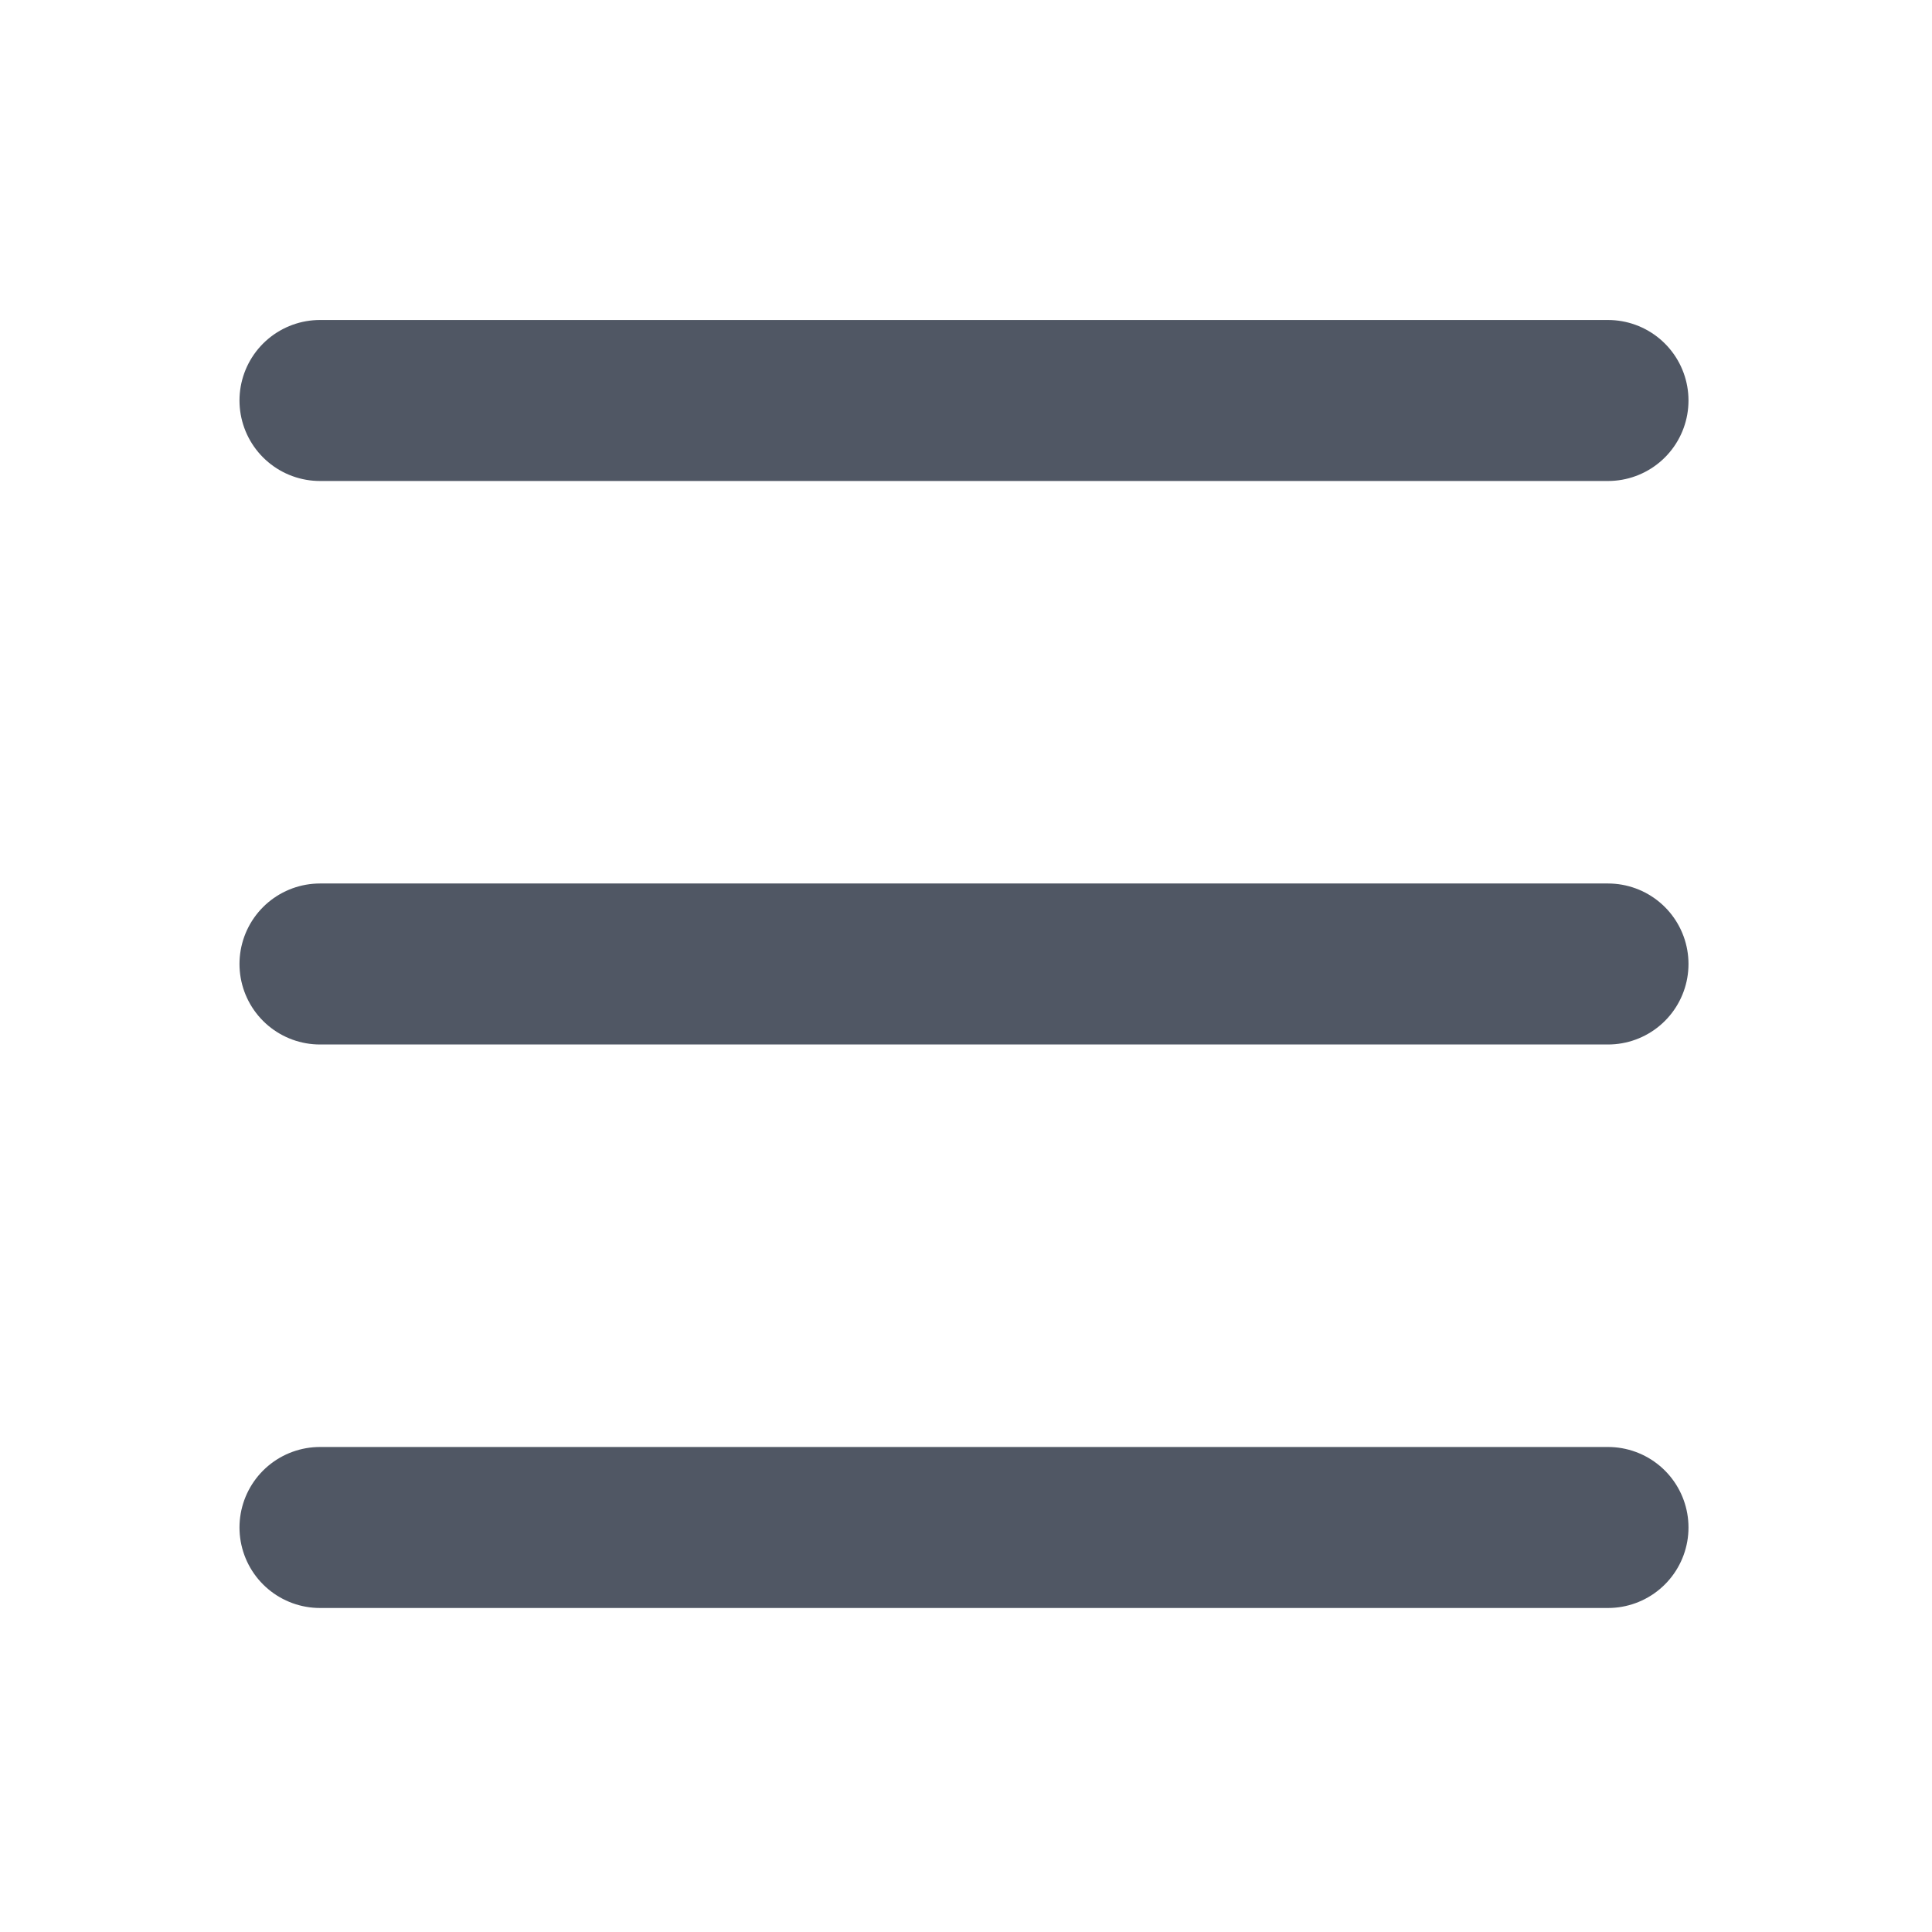
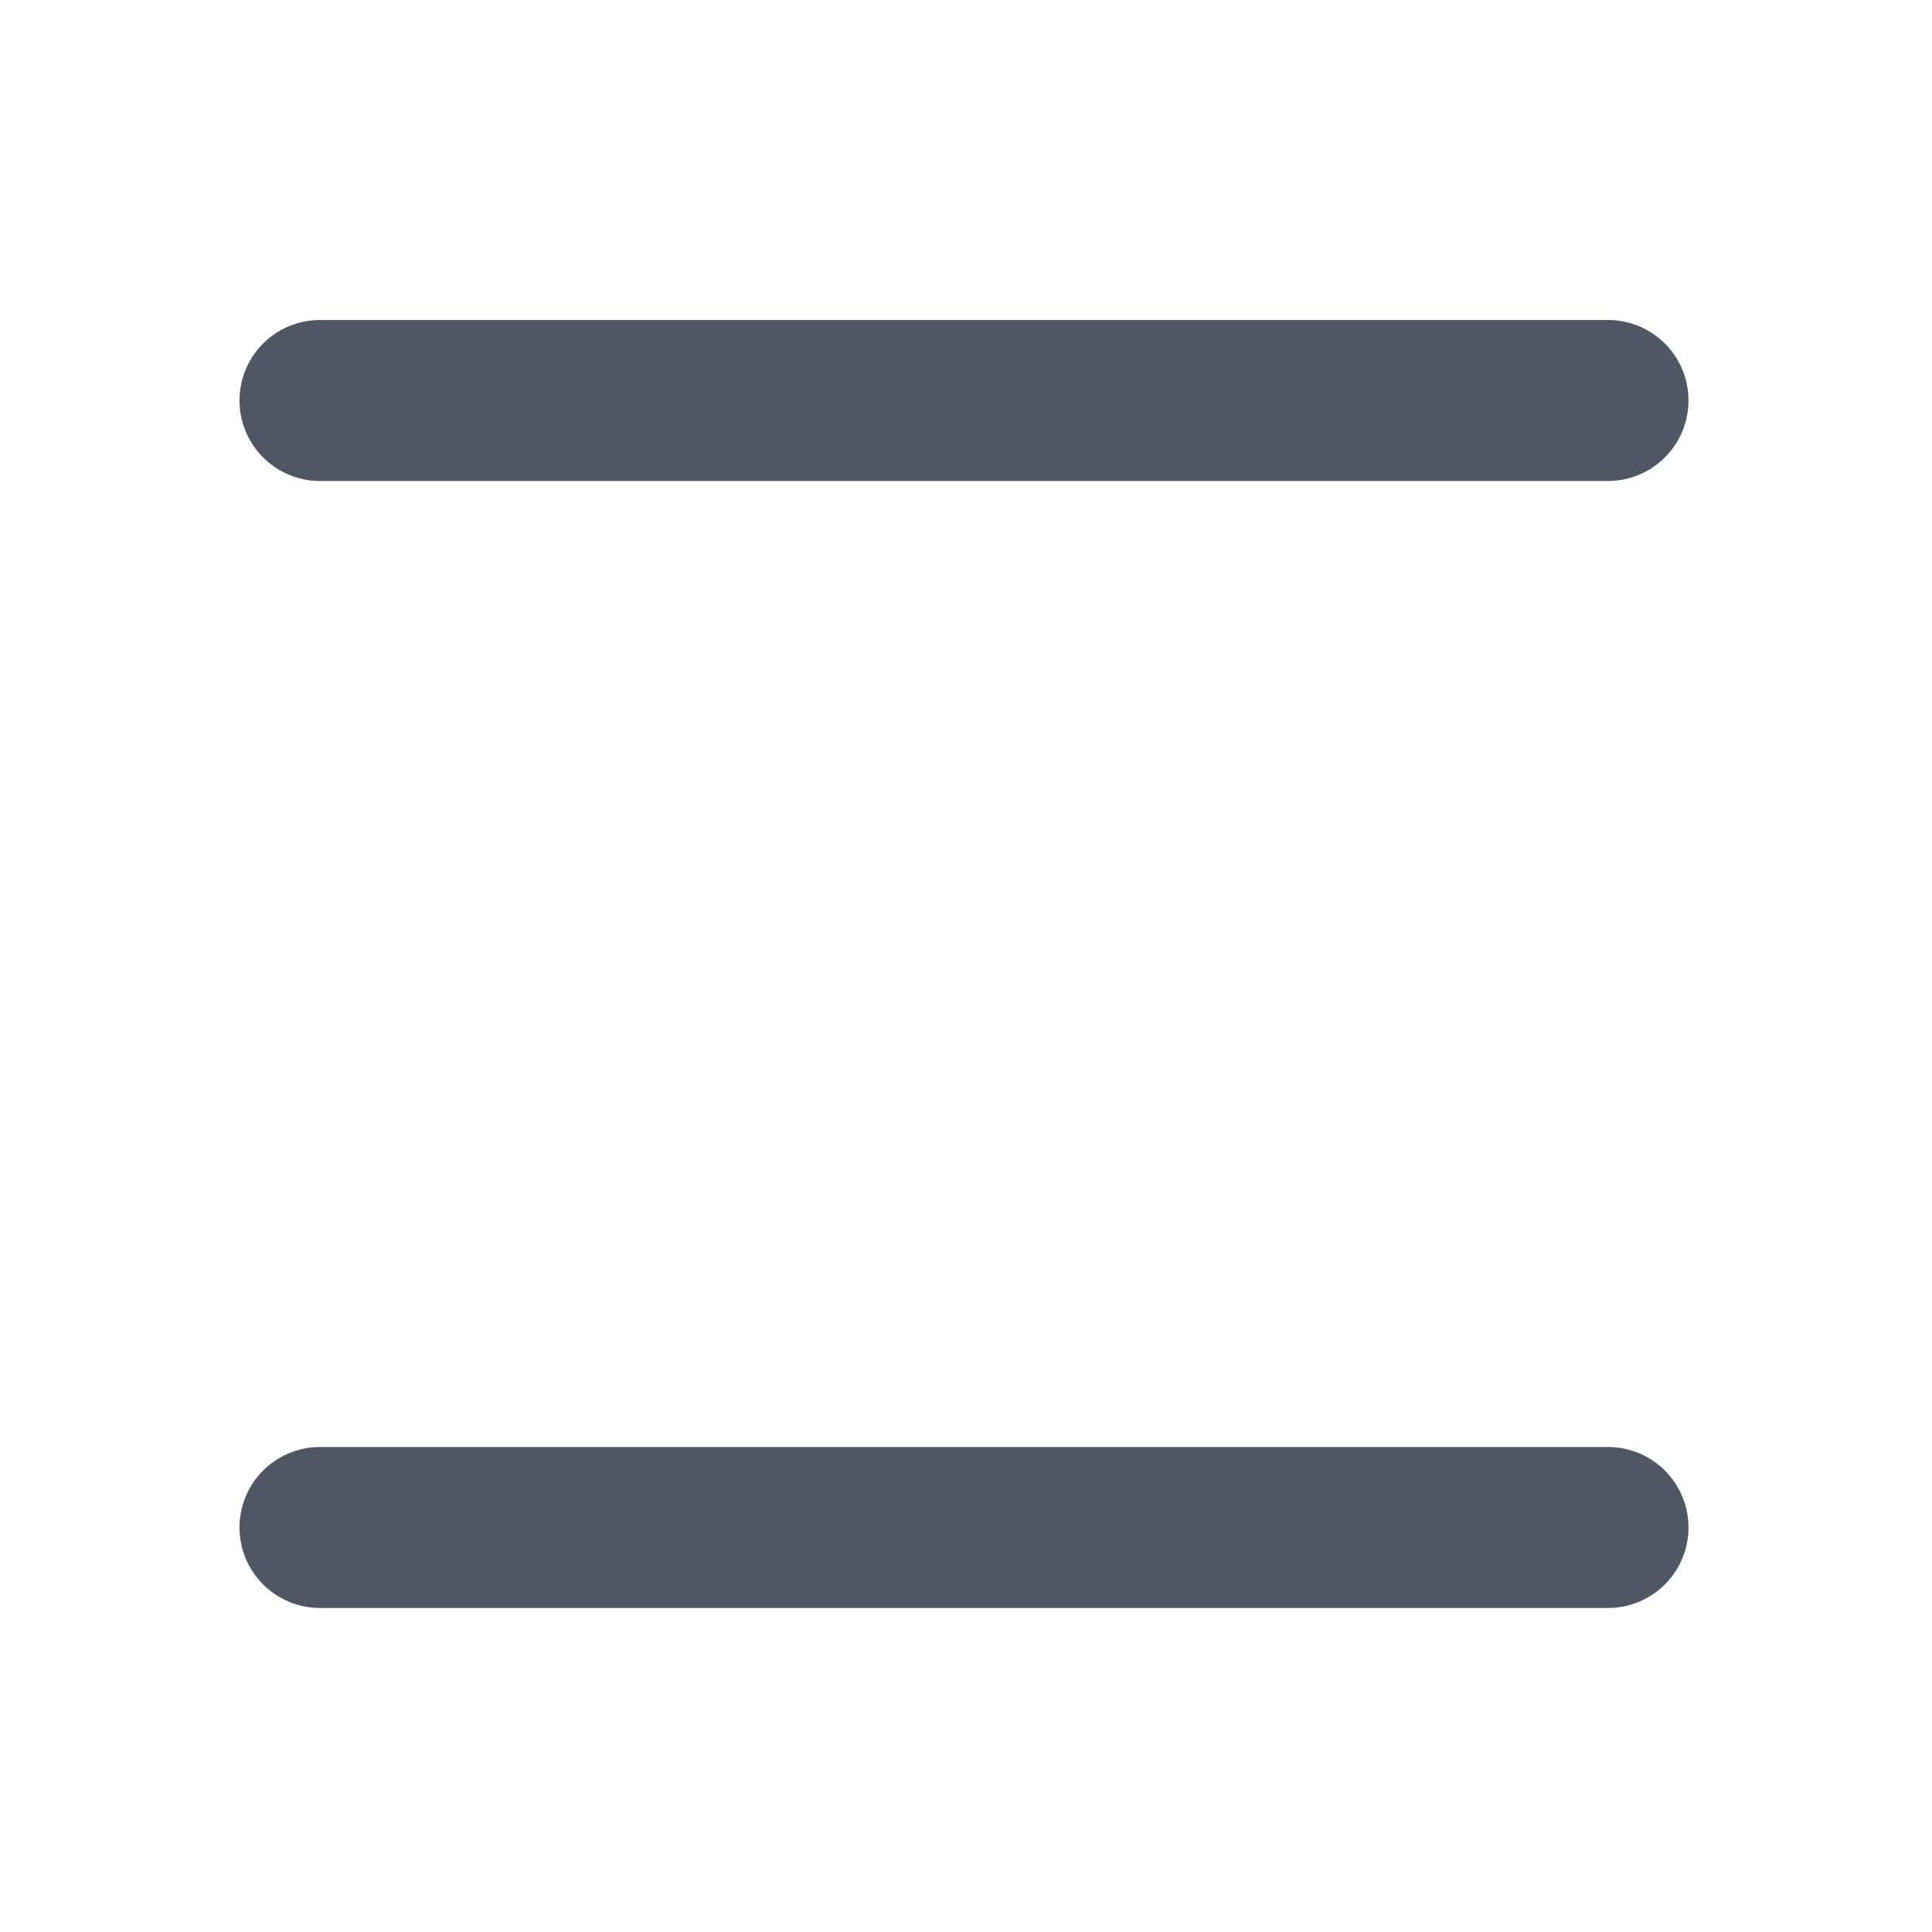
<svg xmlns="http://www.w3.org/2000/svg" width="24" height="24" viewBox="0 0 24 24" fill="none">
  <path d="M3.975 4.975H19.975" stroke="#505764" stroke-width="2" stroke-linecap="round" stroke-linejoin="round" />
-   <path d="M3.975 11.975H19.975" stroke="#505764" stroke-width="2" stroke-linecap="round" stroke-linejoin="round" />
  <path d="M3.975 18.975H19.975" stroke="#505764" stroke-width="2" stroke-linecap="round" stroke-linejoin="round" />
</svg>